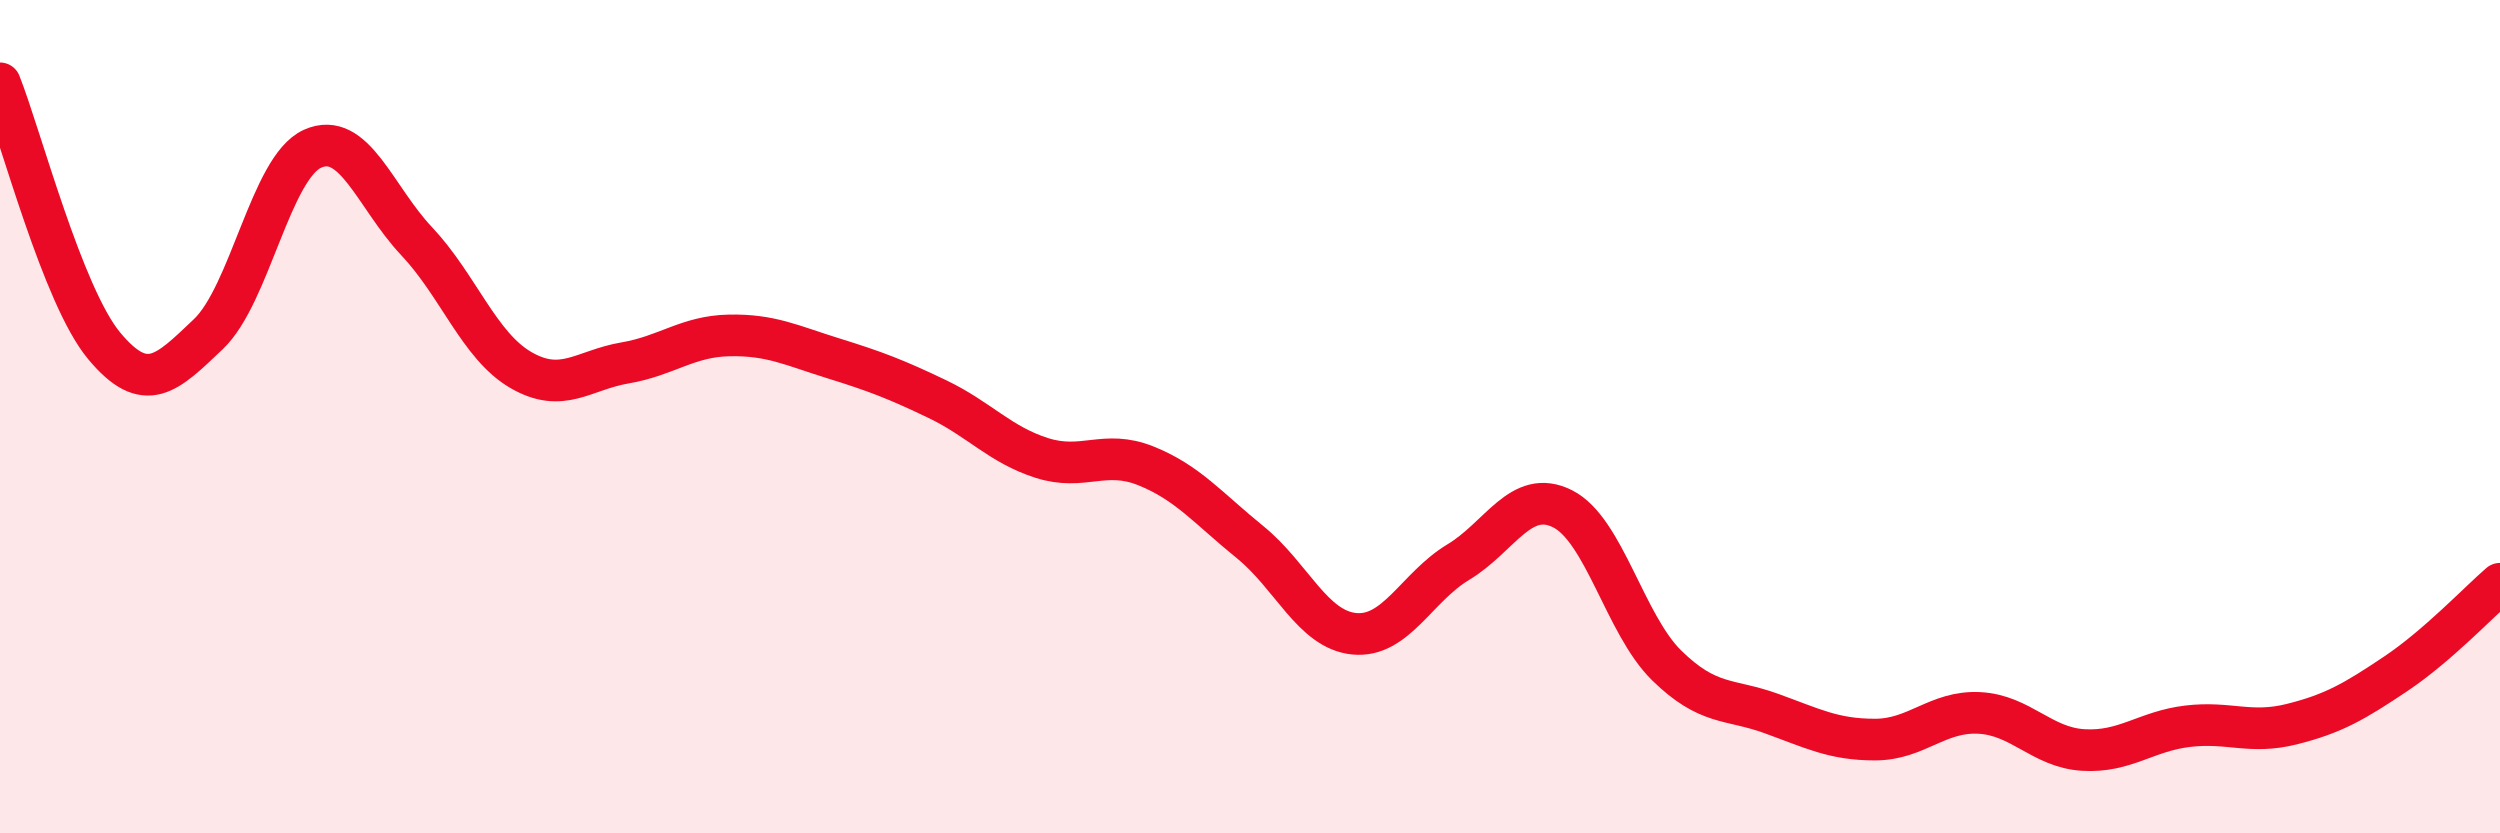
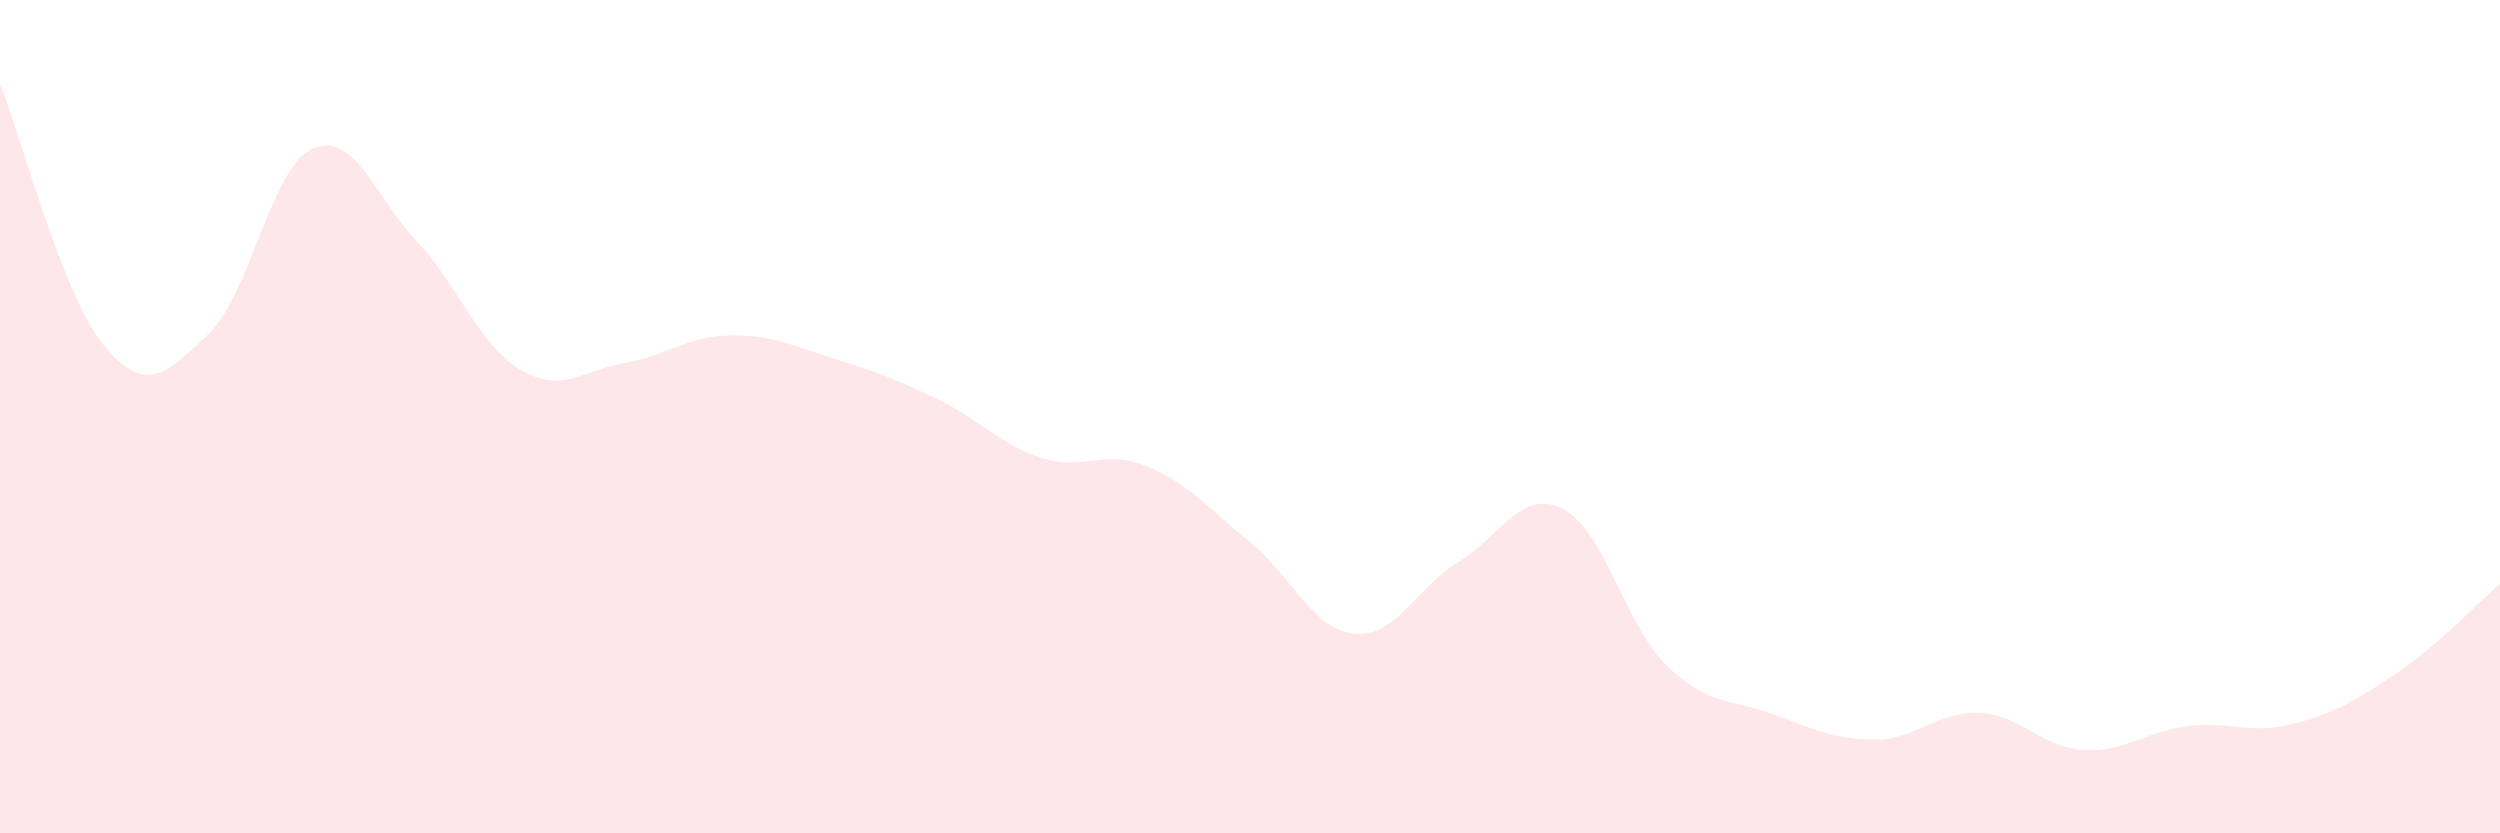
<svg xmlns="http://www.w3.org/2000/svg" width="60" height="20" viewBox="0 0 60 20">
  <path d="M 0,2 C 0.5,3.26 1.5,7.1 2.5,8.3 C 3.5,9.5 4,8.97 5,8.02 C 6,7.07 6.5,4.02 7.5,3.57 C 8.5,3.12 9,4.73 10,5.79 C 11,6.85 11.5,8.3 12.5,8.88 C 13.5,9.46 14,8.88 15,8.71 C 16,8.54 16.5,8.07 17.5,8.05 C 18.5,8.03 19,8.29 20,8.6 C 21,8.91 21.5,9.1 22.5,9.58 C 23.5,10.06 24,10.67 25,10.99 C 26,11.31 26.5,10.78 27.5,11.18 C 28.5,11.58 29,12.2 30,13.01 C 31,13.82 31.5,15.11 32.5,15.21 C 33.5,15.31 34,14.09 35,13.49 C 36,12.89 36.5,11.71 37.5,12.21 C 38.5,12.71 39,14.99 40,15.97 C 41,16.95 41.5,16.76 42.5,17.12 C 43.5,17.48 44,17.75 45,17.75 C 46,17.75 46.5,17.06 47.5,17.11 C 48.5,17.16 49,17.94 50,18 C 51,18.06 51.5,17.55 52.5,17.43 C 53.5,17.31 54,17.63 55,17.38 C 56,17.13 56.5,16.84 57.5,16.17 C 58.5,15.5 59.5,14.44 60,14.01L60 20L0 20Z" fill="#EB0A25" opacity="0.1" stroke-linecap="round" stroke-linejoin="round" />
-   <path d="M 0,2 C 0.5,3.26 1.5,7.1 2.5,8.3 C 3.5,9.5 4,8.97 5,8.02 C 6,7.07 6.5,4.02 7.5,3.57 C 8.5,3.12 9,4.73 10,5.79 C 11,6.85 11.5,8.3 12.5,8.88 C 13.5,9.46 14,8.88 15,8.71 C 16,8.54 16.5,8.07 17.5,8.05 C 18.5,8.03 19,8.29 20,8.6 C 21,8.91 21.5,9.1 22.5,9.58 C 23.5,10.06 24,10.67 25,10.99 C 26,11.31 26.5,10.78 27.5,11.18 C 28.5,11.58 29,12.2 30,13.01 C 31,13.82 31.5,15.11 32.5,15.21 C 33.5,15.31 34,14.09 35,13.49 C 36,12.89 36.5,11.71 37.5,12.21 C 38.5,12.71 39,14.99 40,15.97 C 41,16.95 41.5,16.76 42.5,17.12 C 43.5,17.48 44,17.75 45,17.75 C 46,17.75 46.5,17.06 47.5,17.11 C 48.5,17.16 49,17.94 50,18 C 51,18.06 51.5,17.55 52.5,17.43 C 53.5,17.31 54,17.63 55,17.38 C 56,17.13 56.5,16.84 57.5,16.17 C 58.5,15.5 59.5,14.44 60,14.01" stroke="#EB0A25" stroke-width="1" fill="none" stroke-linecap="round" stroke-linejoin="round" />
</svg>